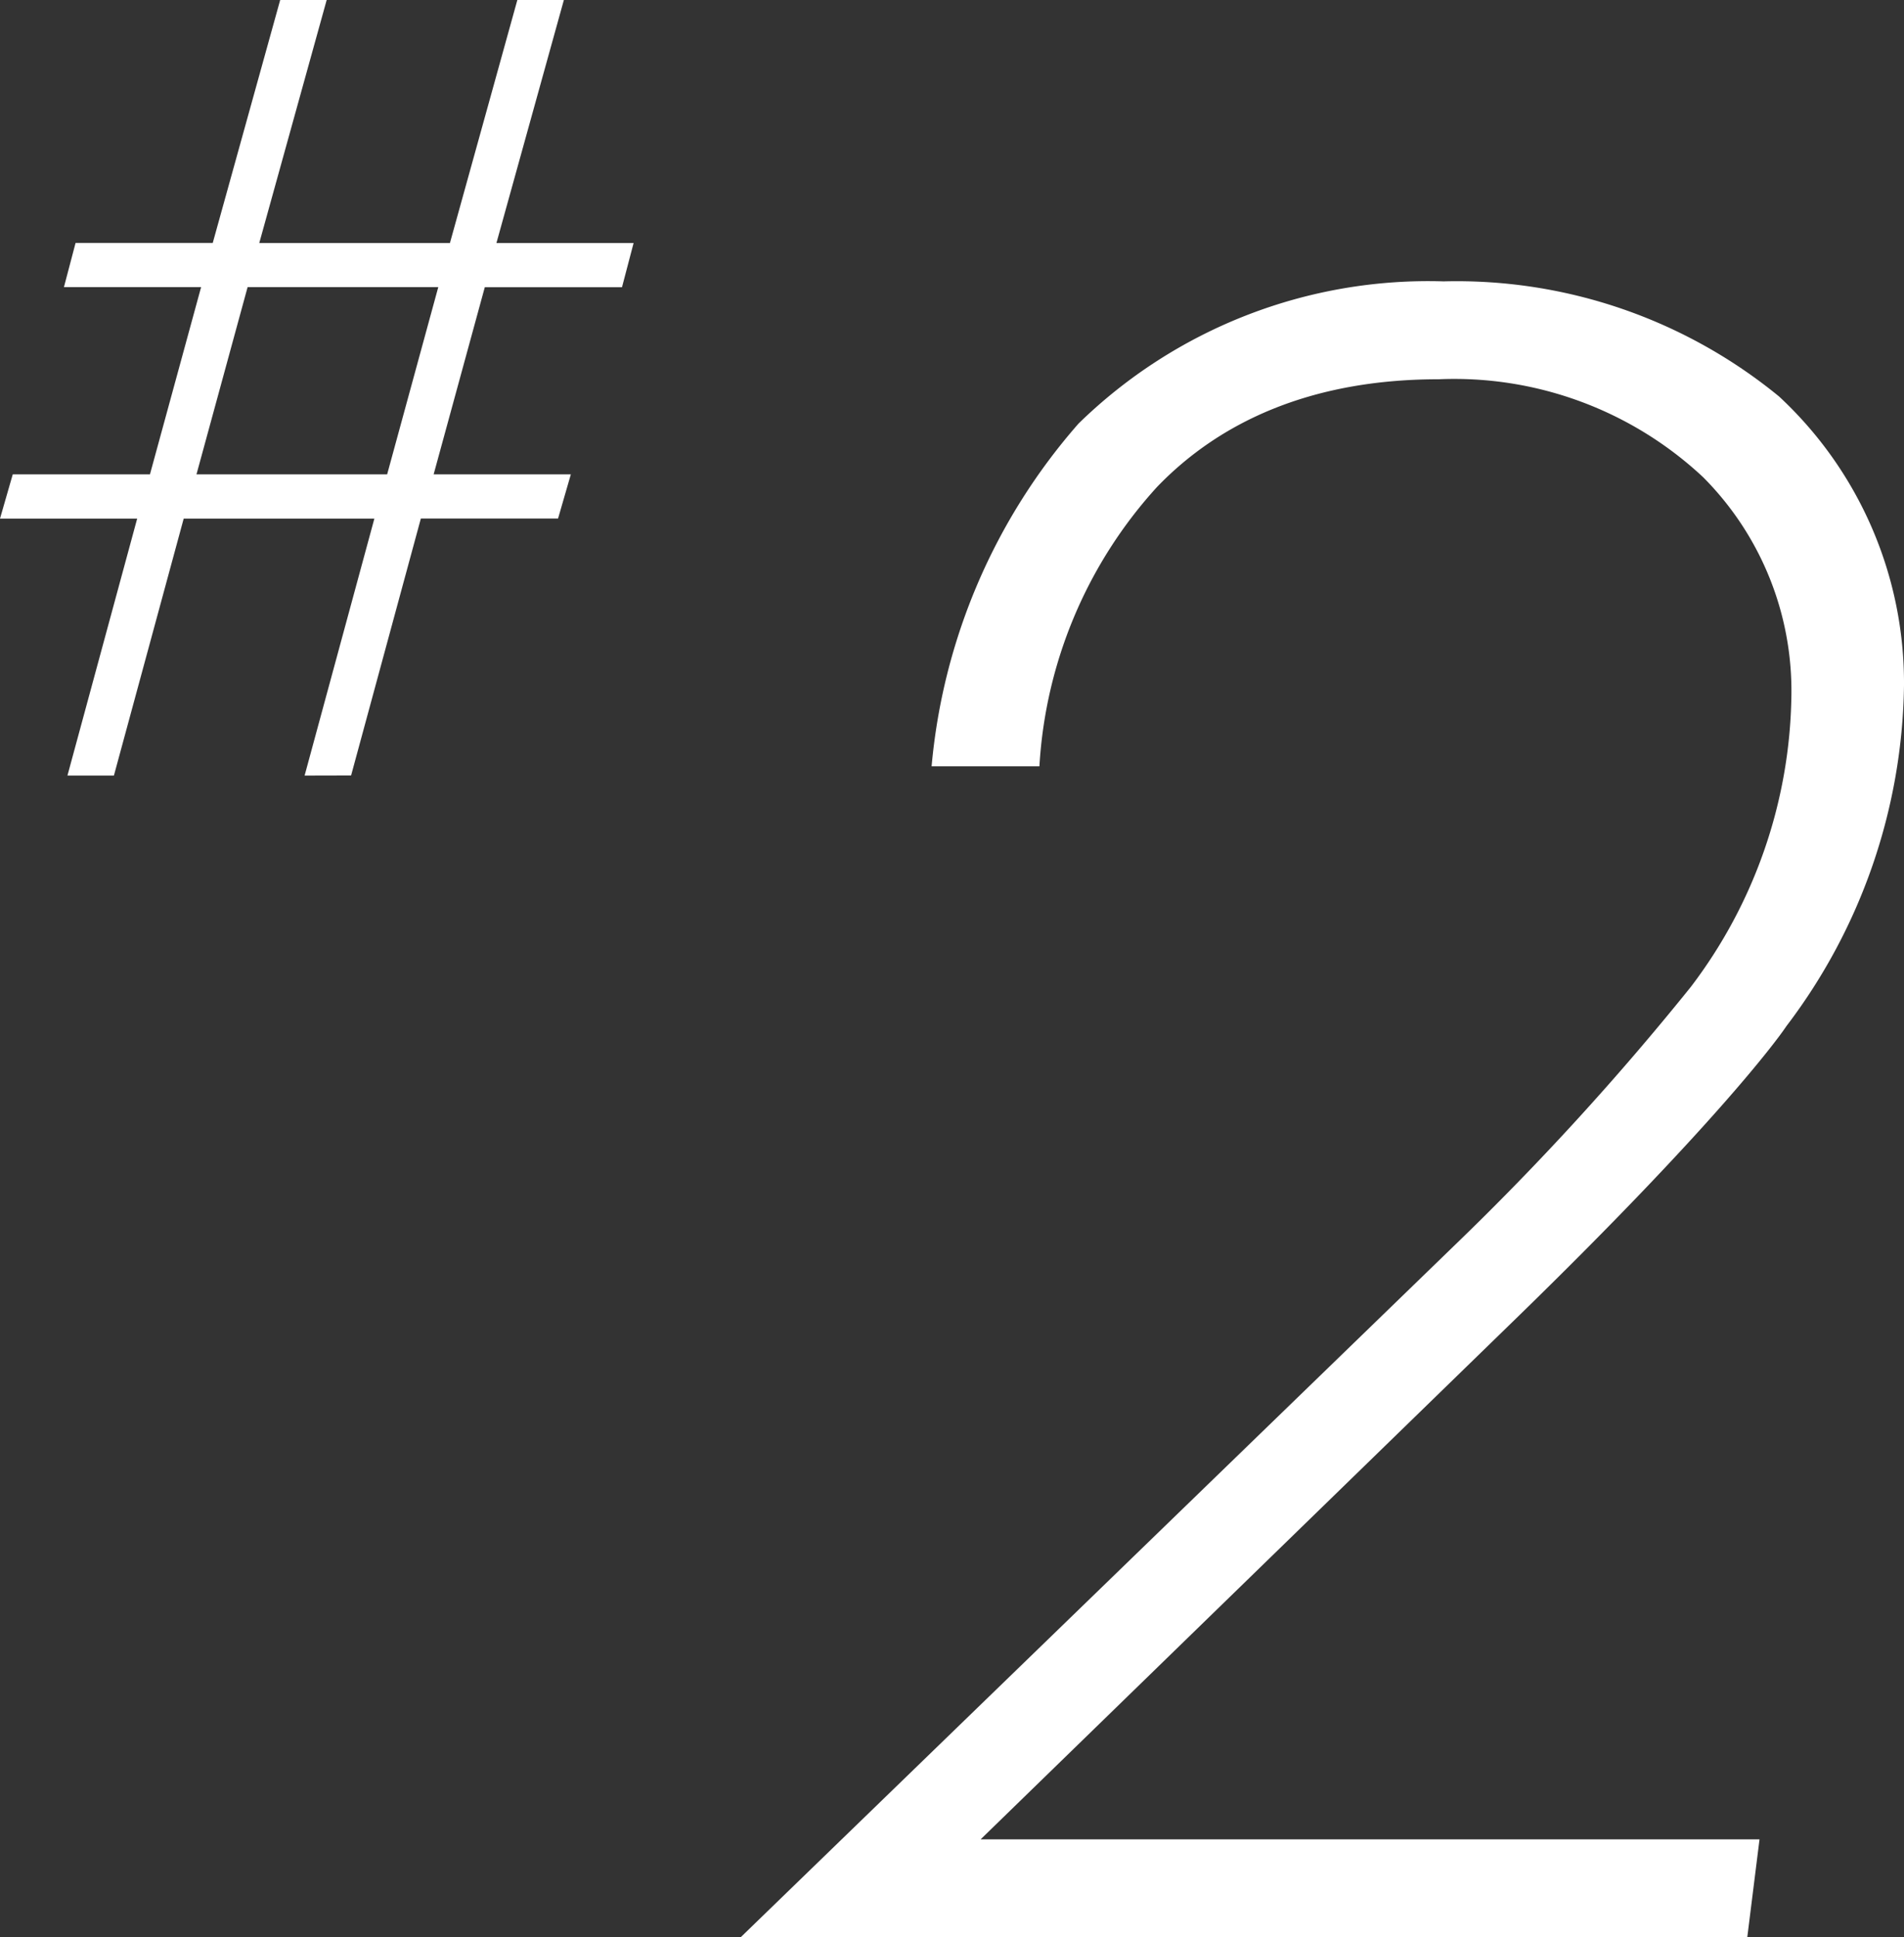
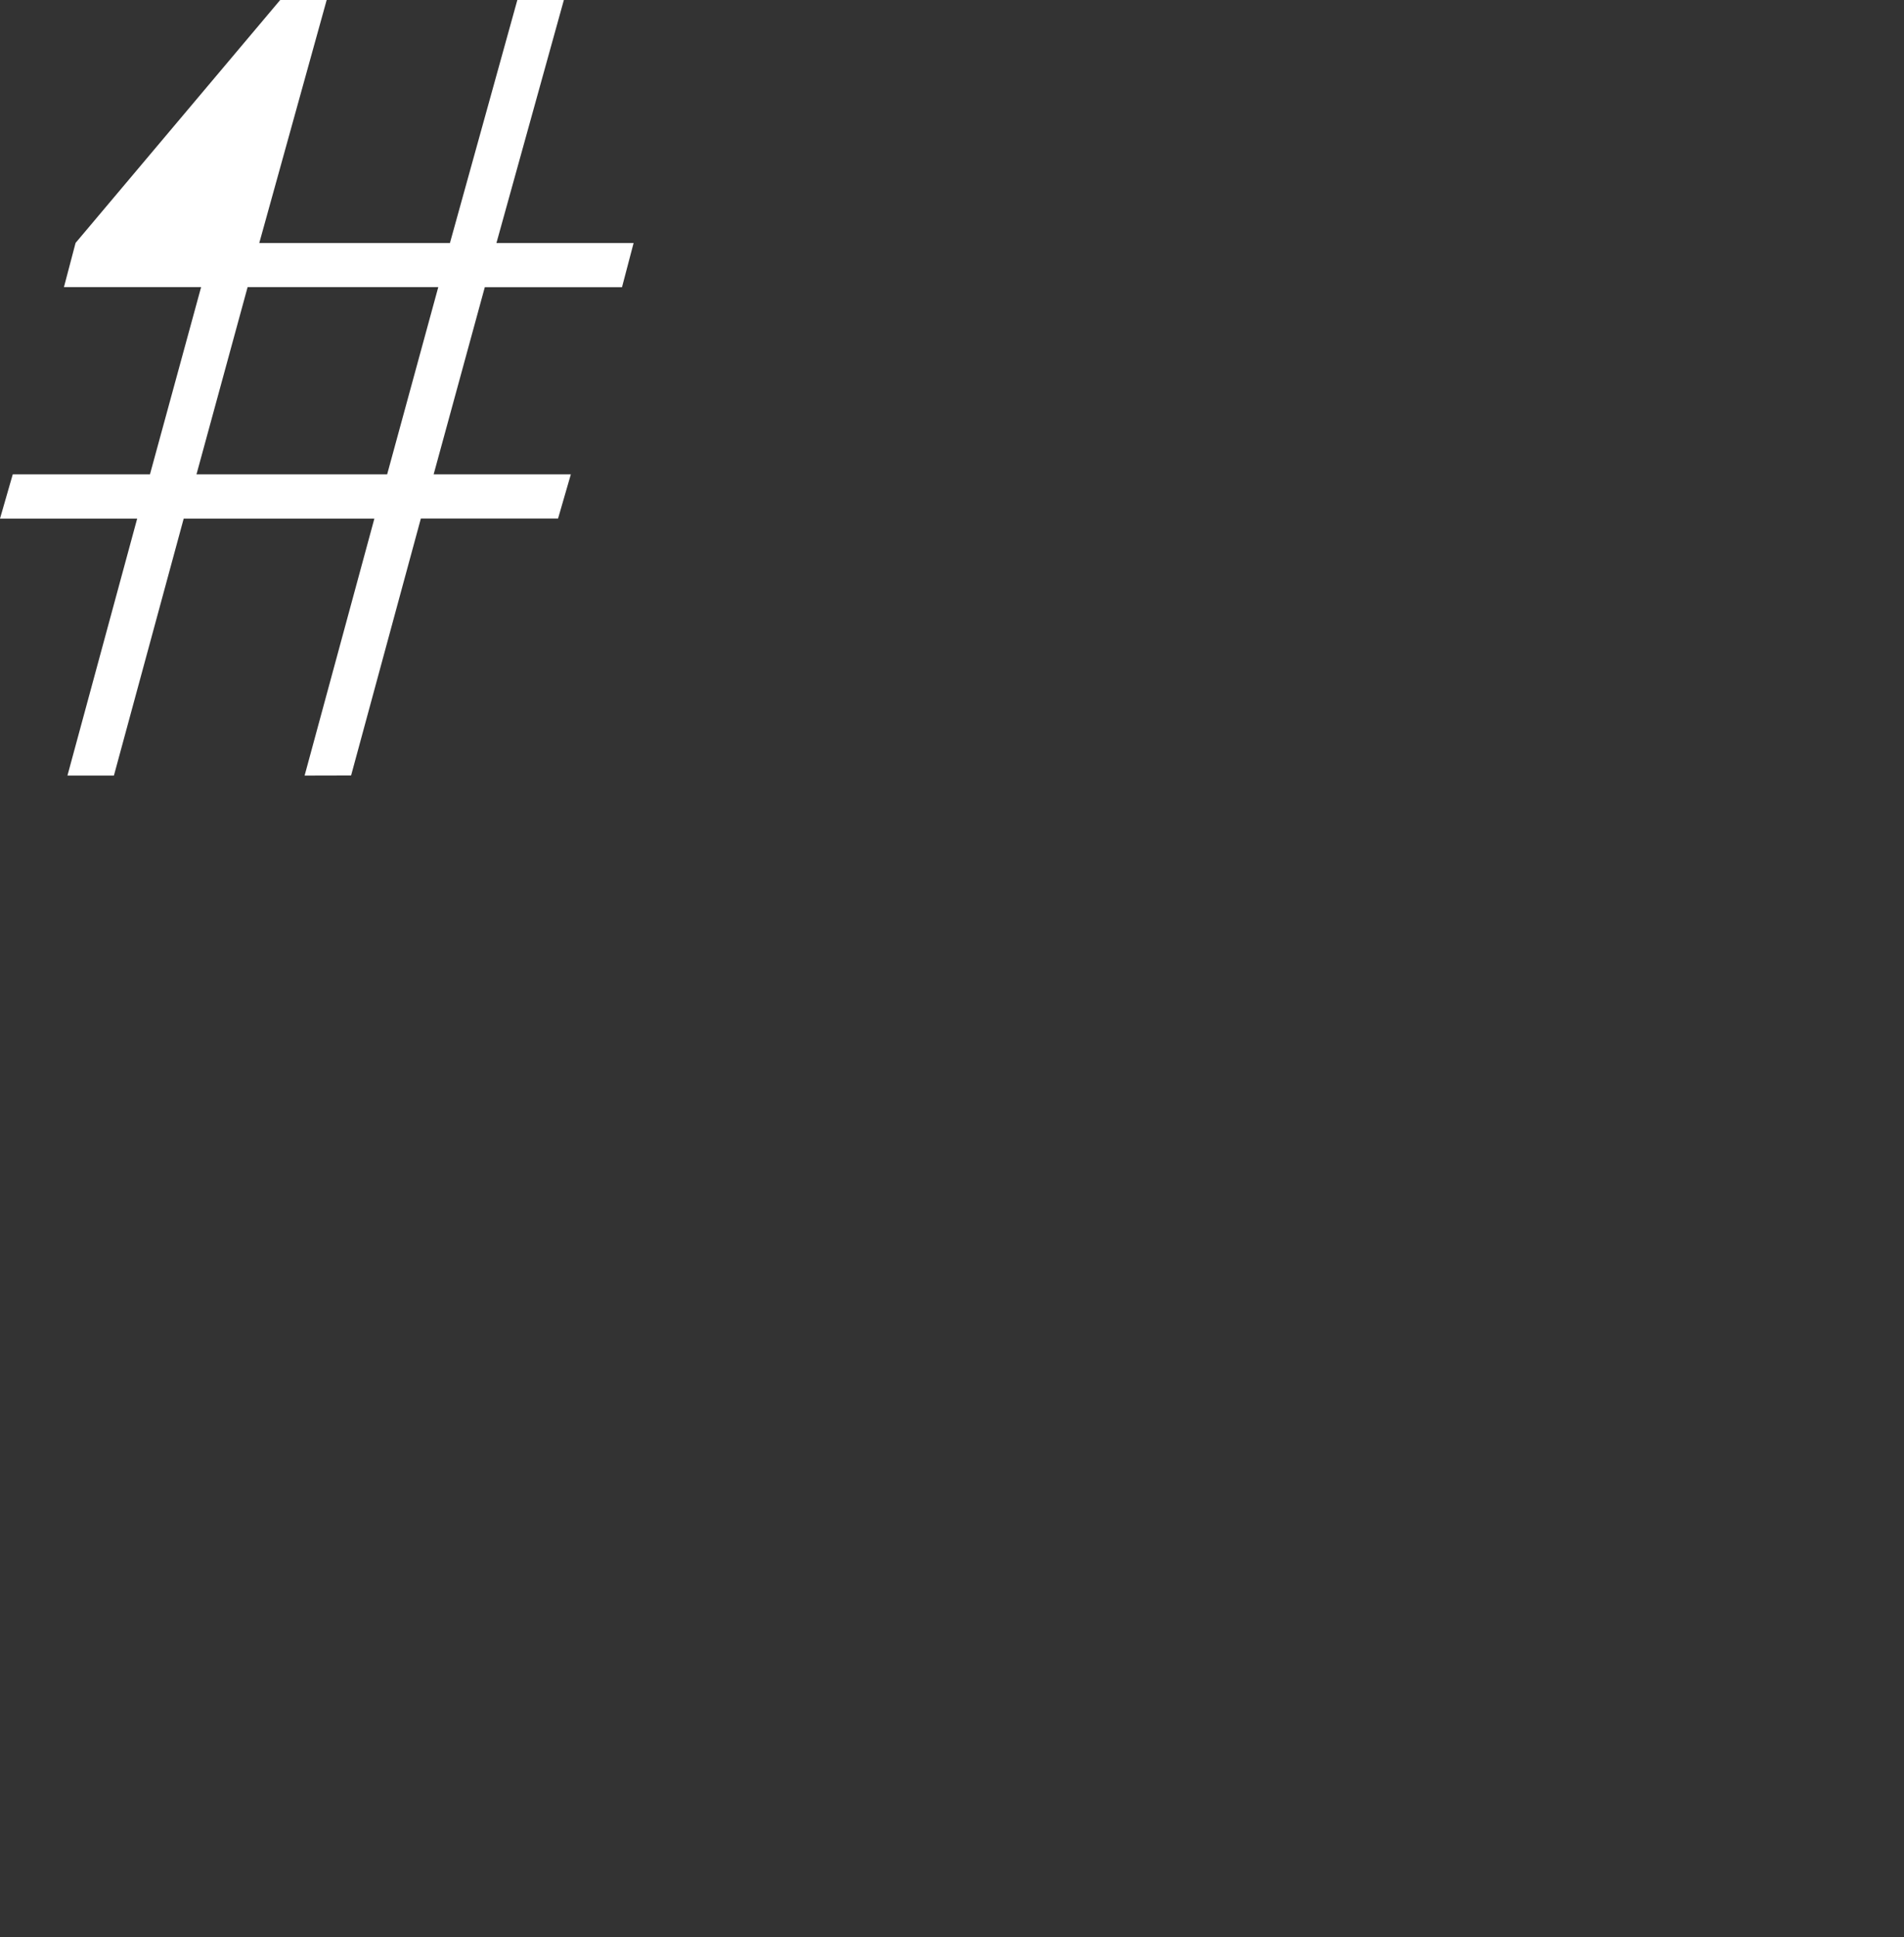
<svg xmlns="http://www.w3.org/2000/svg" viewBox="0 0 67.445 68.617">
  <rect x="0" y="0" width="67.445" height="68.617" fill="#333333" stroke="none" />
  <defs>
    <style>.a{fill:#fff;}</style>
  </defs>
  <title>num_2</title>
-   <path class="a" d="M26.234,68.617,51.481,44.15a98.219,98.219,0,0,0,8.416-9.2,17.4,17.4,0,0,0,3.558-10.238,10.718,10.718,0,0,0-3.124-7.809,12.9,12.9,0,0,0-9.37-3.47c-4.6,0-7.809,1.562-9.978,3.817a16.069,16.069,0,0,0-4.164,9.891H33A21.285,21.285,0,0,1,38.207,15,17.722,17.722,0,0,1,51.135,9.966a18.008,18.008,0,0,1,11.886,4.078,13.851,13.851,0,0,1,4.424,10.238,20.37,20.37,0,0,1-4.164,12.06c-.346.52-2.6,3.557-9.457,10.238L34.736,65.147H62.327l-.434,3.47Z" />
-   <path class="a" d="M10.79,27.469l2.471-9.1H6.507l-2.472,9.1H2.389l2.47-9.1H0L.452,16.8h4.86l1.812-6.631H2.265l.412-1.565H7.536L9.925,0h1.647L9.184,8.607h6.754L18.326,0h1.648L17.585,8.607h4.859l-.411,1.565h-4.86L15.361,16.8h4.86l-.453,1.565h-4.86l-2.471,9.1Zm4.735-17.3H8.771L6.96,16.8h6.754Z" />
+   <path class="a" d="M10.79,27.469l2.471-9.1H6.507l-2.472,9.1H2.389l2.47-9.1H0L.452,16.8h4.86l1.812-6.631H2.265l.412-1.565L9.925,0h1.647L9.184,8.607h6.754L18.326,0h1.648L17.585,8.607h4.859l-.411,1.565h-4.86L15.361,16.8h4.86l-.453,1.565h-4.86l-2.471,9.1Zm4.735-17.3H8.771L6.96,16.8h6.754Z" />
</svg>